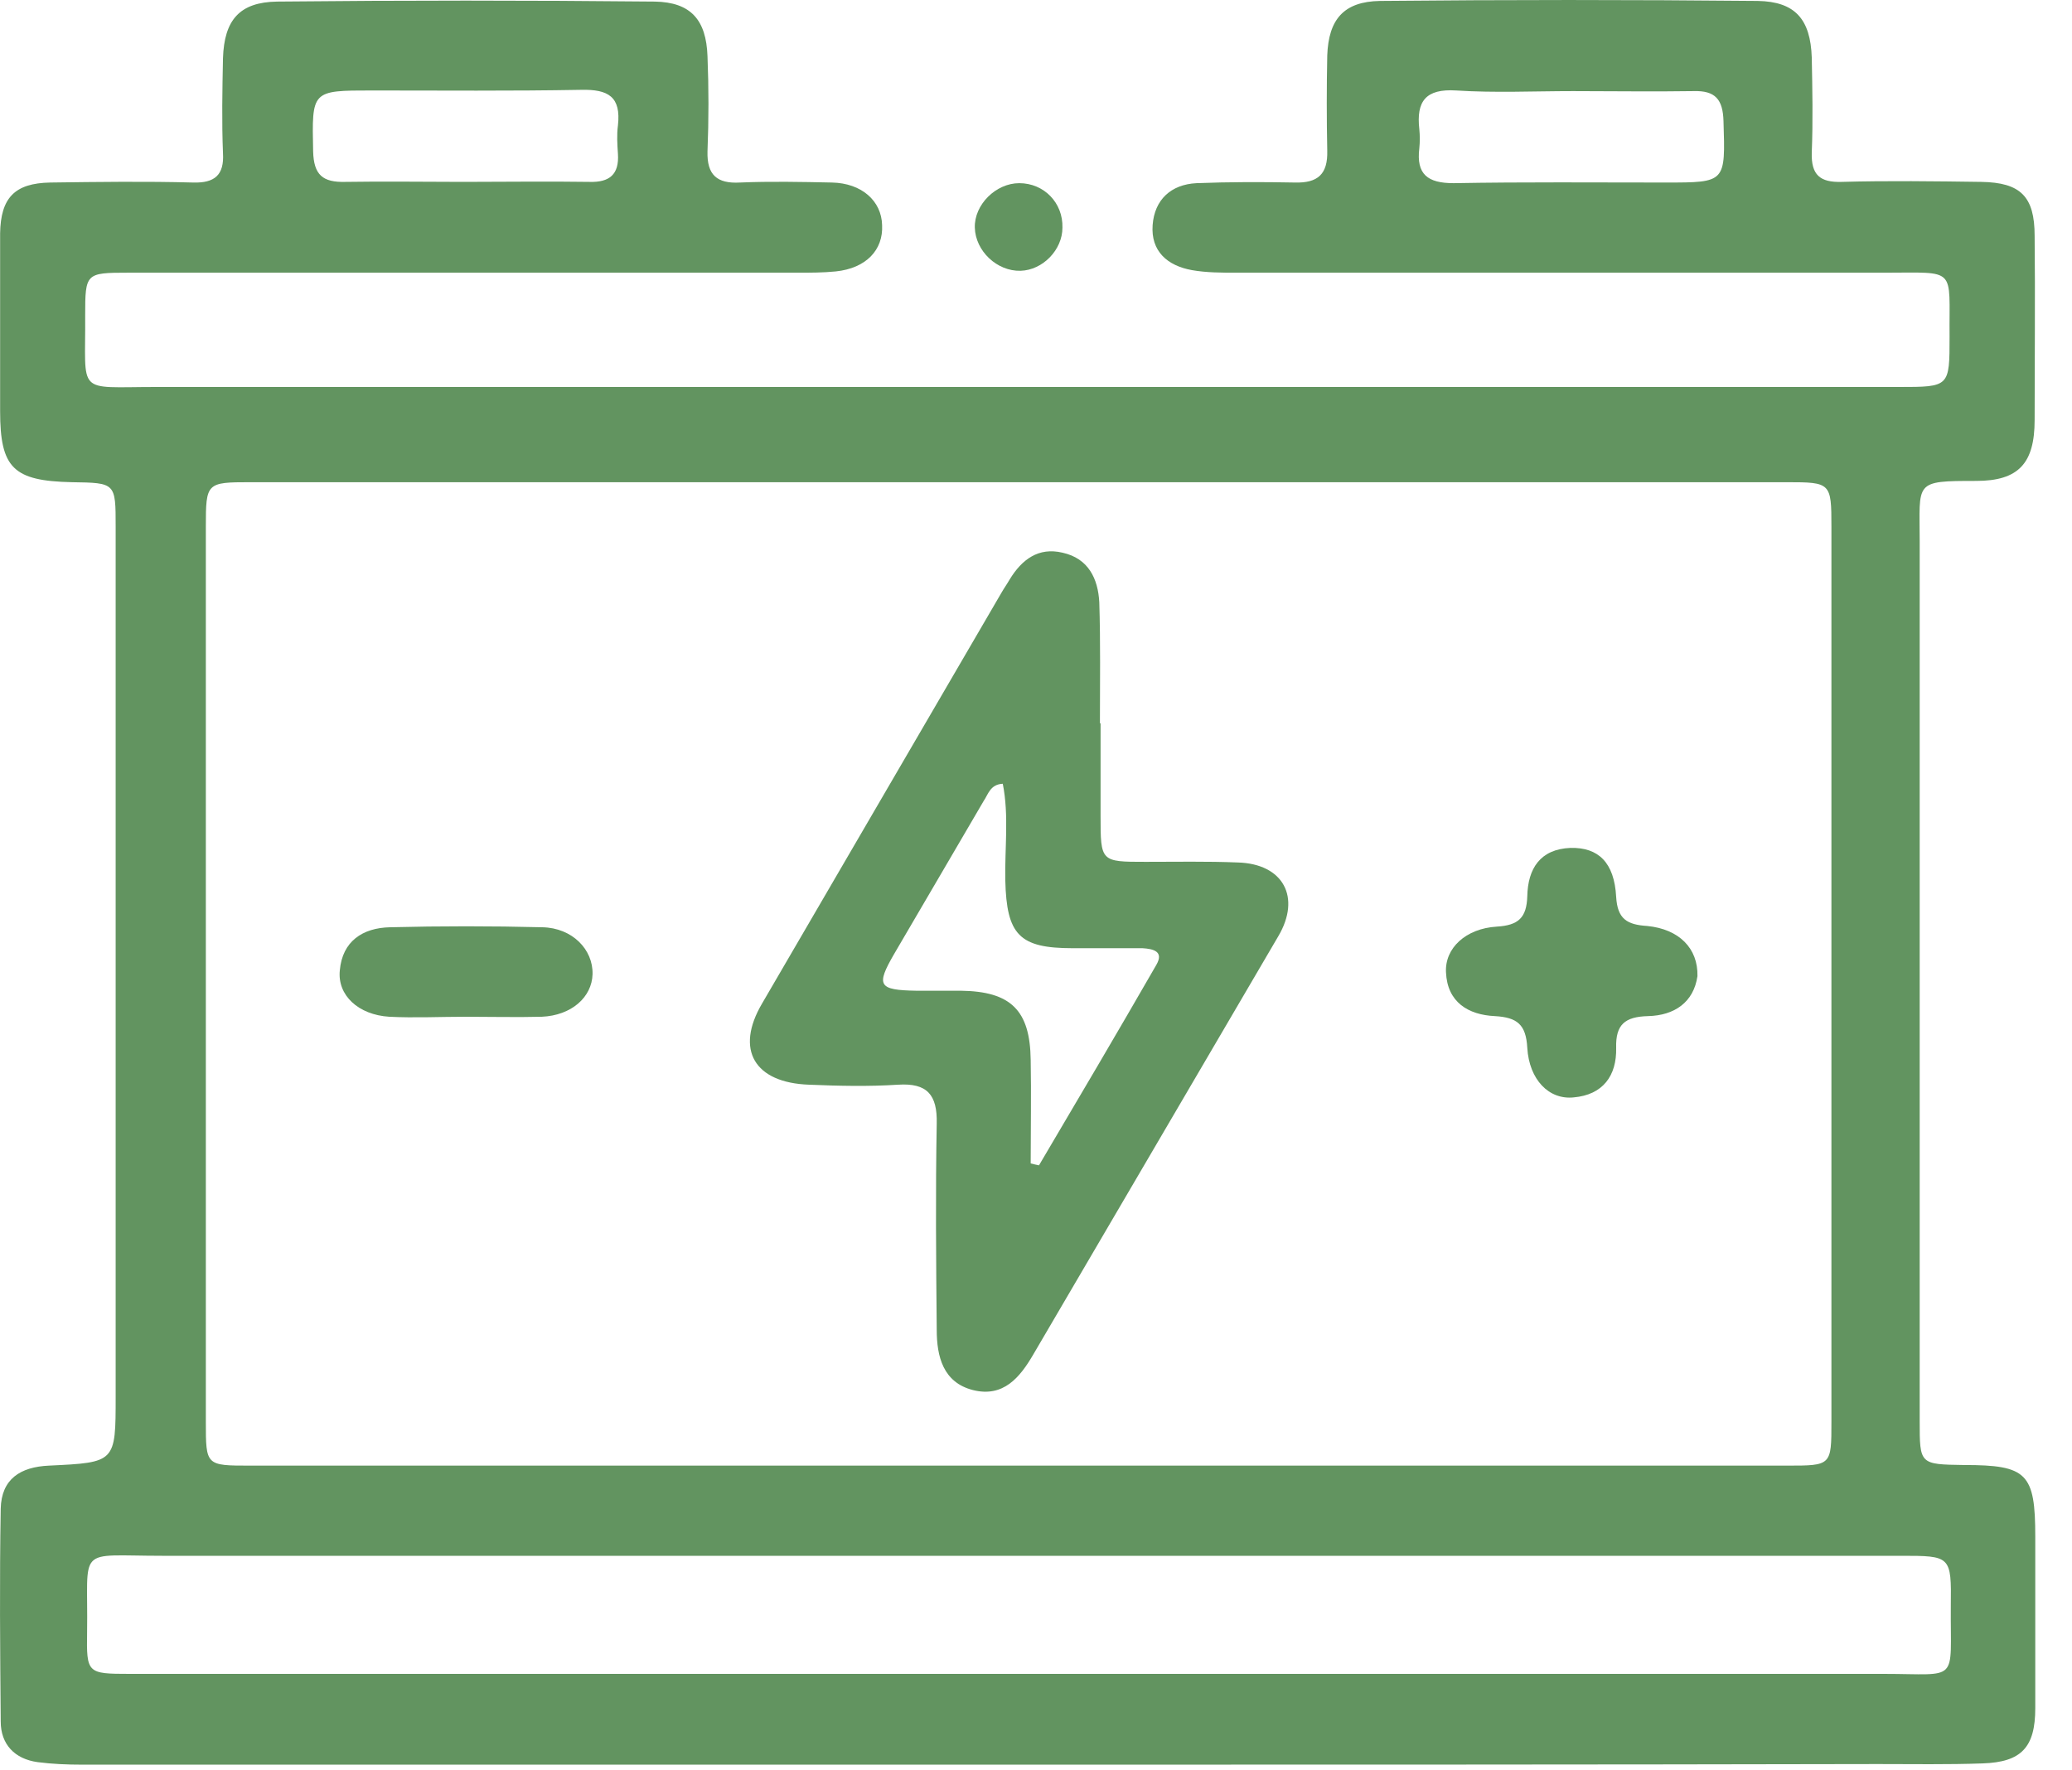
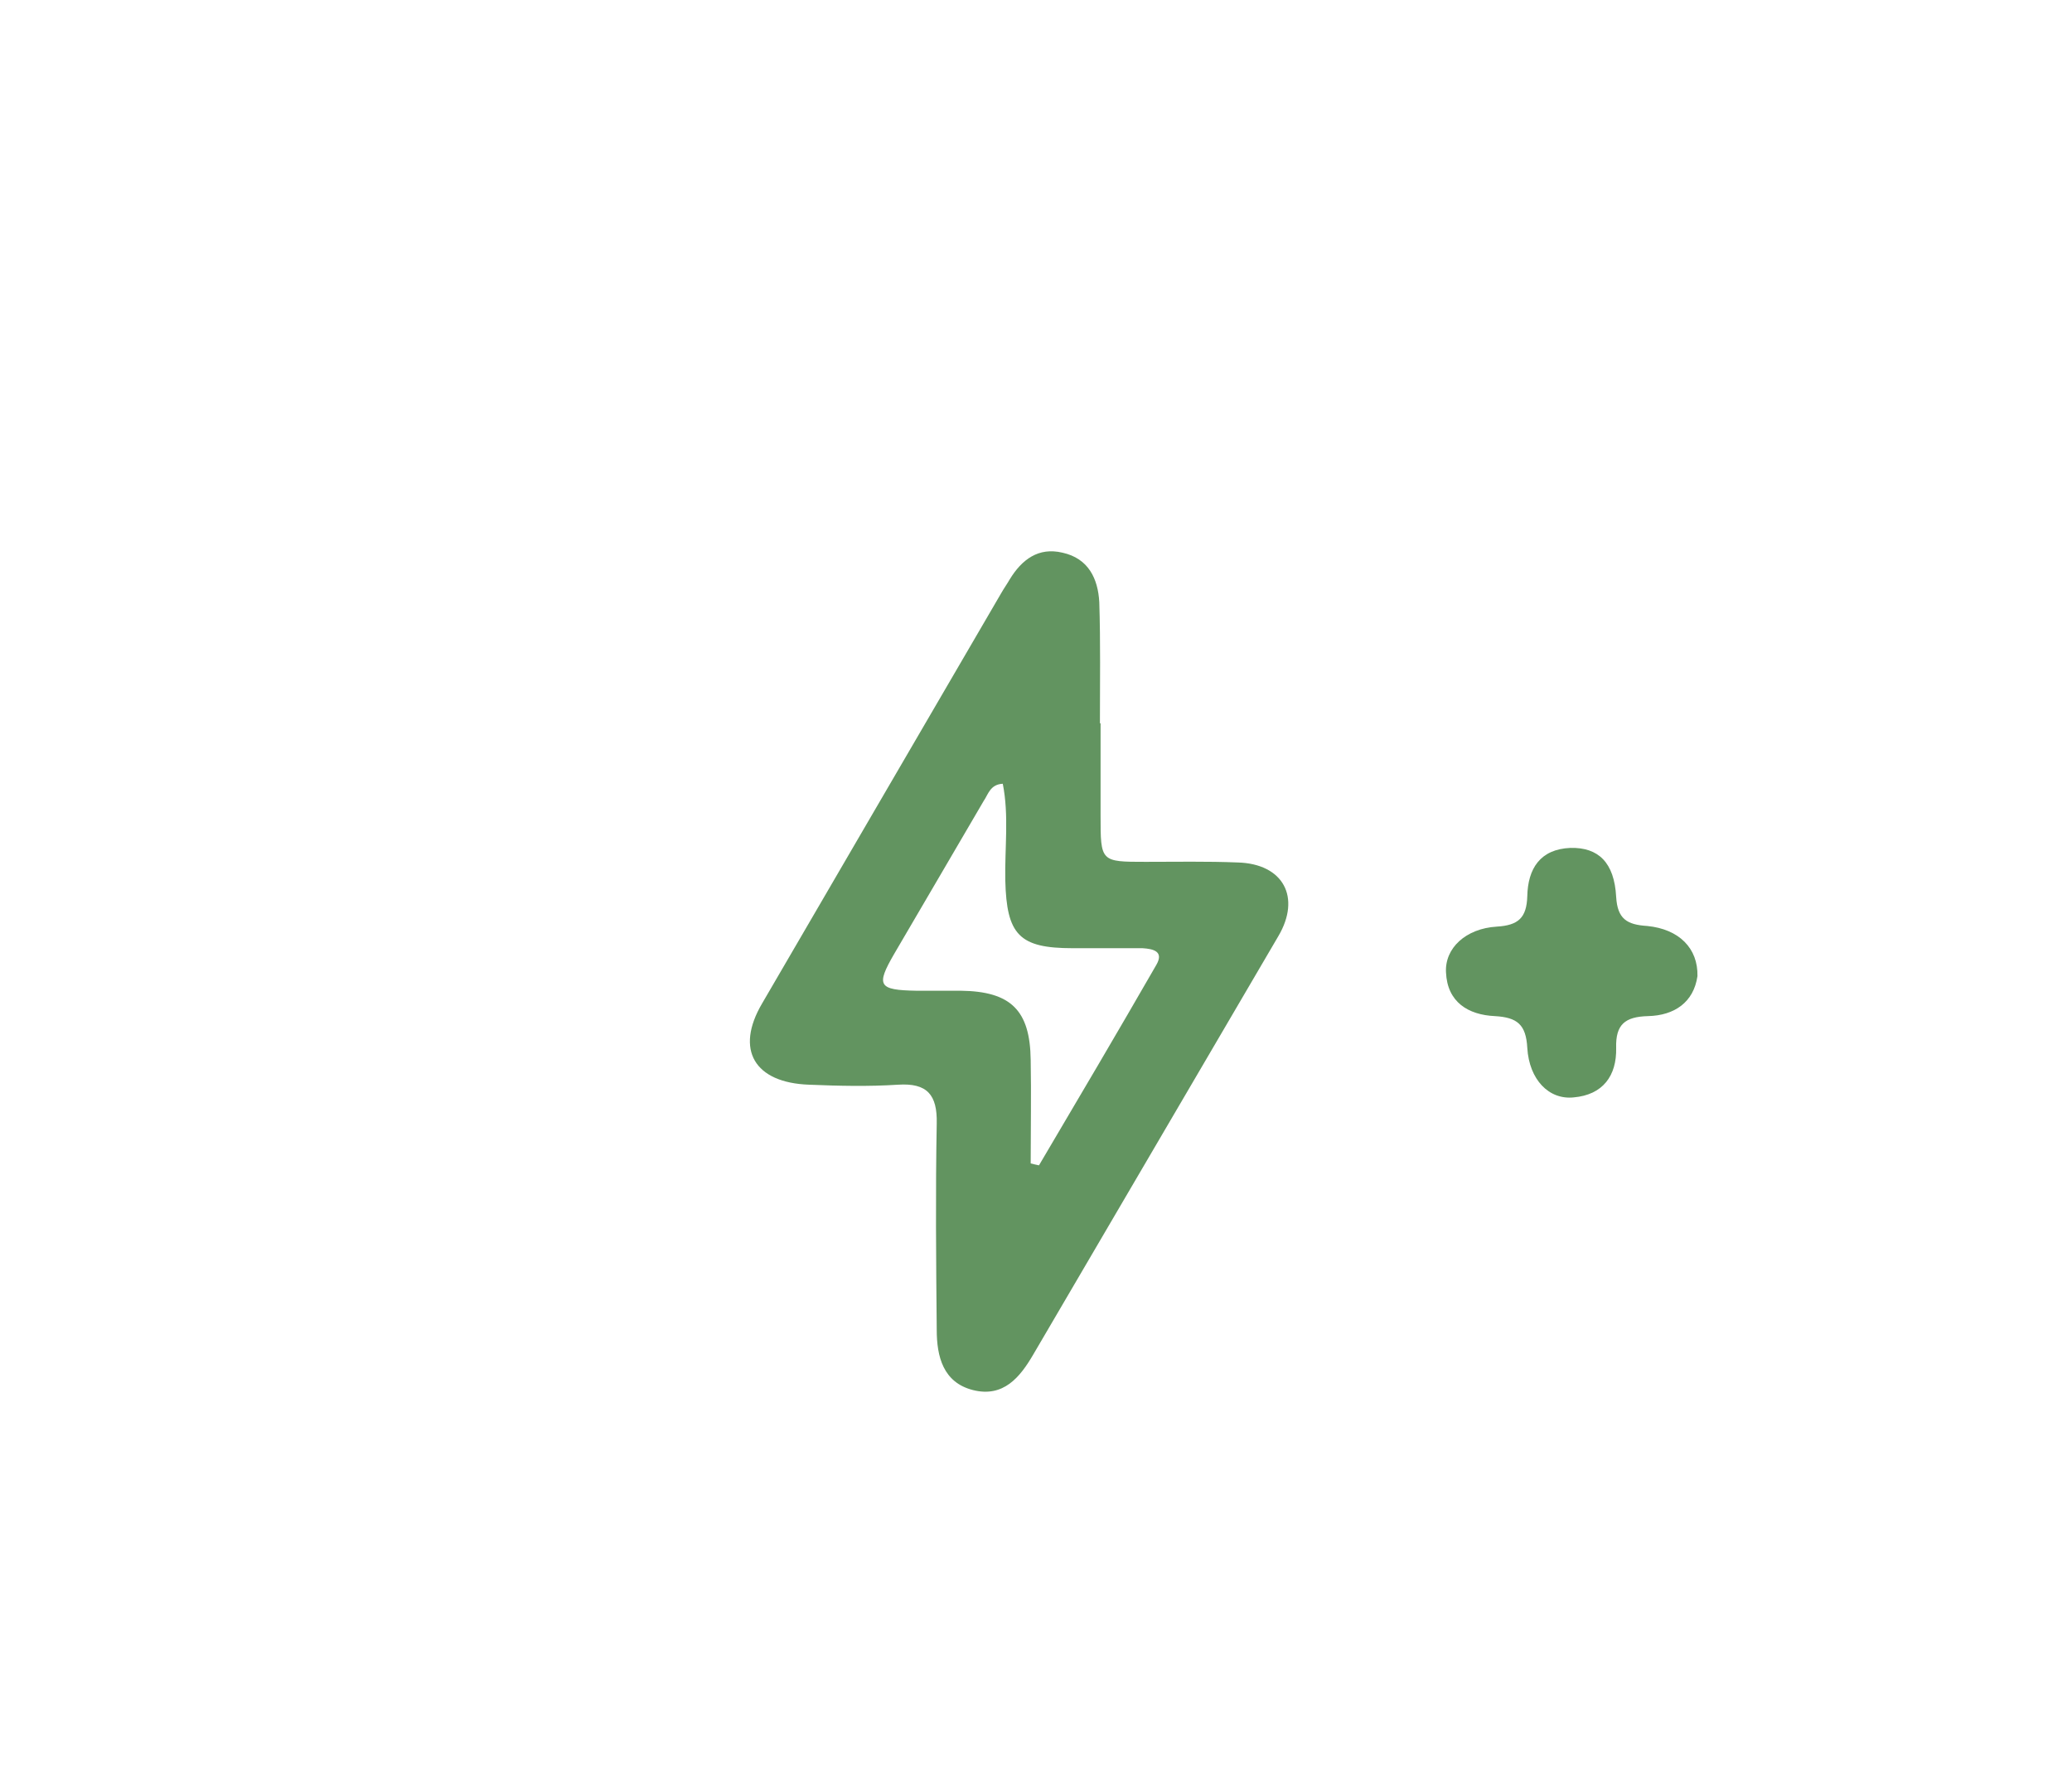
<svg xmlns="http://www.w3.org/2000/svg" width="55" height="47" viewBox="0 0 55 47" fill="none">
-   <path d="M26.955 46.85C18.696 46.85 10.436 46.85 2.177 46.85C1.789 46.85 1.385 46.834 0.997 46.783C0.39 46.699 0.019 46.311 0.019 45.704C0.003 43.816 -0.014 41.945 0.019 40.057C0.036 39.265 0.542 38.945 1.3 38.911C3.07 38.827 3.07 38.827 3.07 37.074C3.07 29.371 3.07 21.685 3.07 13.982C3.07 12.819 3.07 12.819 1.907 12.802C0.357 12.768 0.003 12.431 0.003 10.914C0.003 9.346 0.003 7.762 0.003 6.194C0.019 5.251 0.39 4.863 1.334 4.846C2.598 4.829 3.863 4.812 5.127 4.846C5.7 4.863 5.953 4.644 5.919 4.071C5.885 3.228 5.902 2.385 5.919 1.542C5.953 0.531 6.357 0.059 7.352 0.042C10.689 0.008 14.043 0.008 17.381 0.042C18.342 0.059 18.746 0.531 18.78 1.492C18.814 2.335 18.814 3.177 18.78 4.02C18.763 4.644 19.033 4.88 19.64 4.846C20.449 4.812 21.274 4.829 22.084 4.846C22.876 4.863 23.398 5.335 23.415 5.975C23.449 6.633 22.994 7.122 22.185 7.206C21.848 7.24 21.511 7.24 21.173 7.24C15.24 7.24 9.324 7.24 3.391 7.24C2.278 7.24 2.261 7.256 2.261 8.369C2.278 10.509 1.992 10.274 4.132 10.274C19.555 10.274 34.978 10.274 50.401 10.274C51.75 10.274 51.75 10.274 51.75 8.942C51.733 7.071 51.969 7.24 50.013 7.24C44.282 7.24 38.552 7.24 32.821 7.24C32.433 7.24 32.028 7.24 31.641 7.172C30.983 7.054 30.545 6.666 30.596 5.975C30.646 5.301 31.084 4.897 31.759 4.863C32.635 4.829 33.495 4.829 34.371 4.846C34.978 4.863 35.248 4.627 35.231 4.003C35.214 3.16 35.214 2.318 35.231 1.475C35.265 0.514 35.669 0.042 36.63 0.025C39.967 -0.008 43.322 -0.008 46.659 0.025C47.654 0.042 48.058 0.514 48.092 1.525C48.109 2.368 48.126 3.211 48.092 4.054C48.075 4.644 48.311 4.846 48.884 4.829C50.115 4.795 51.362 4.812 52.592 4.829C53.637 4.846 54.008 5.217 54.008 6.262C54.025 7.897 54.008 9.515 54.008 11.15C54.008 12.296 53.587 12.768 52.458 12.768C50.789 12.768 50.957 12.785 50.957 14.386C50.957 22.174 50.957 29.944 50.957 37.731C50.957 38.878 50.957 38.878 52.137 38.895C53.806 38.895 54.025 39.114 54.025 40.799C54.025 42.316 54.025 43.833 54.025 45.35C54.025 46.395 53.654 46.783 52.626 46.817C51.699 46.85 50.772 46.834 49.845 46.834C42.226 46.85 34.59 46.85 26.955 46.85ZM26.955 38.911C33.781 38.911 40.608 38.911 47.434 38.911C48.614 38.911 48.614 38.911 48.614 37.748C48.614 29.826 48.614 21.904 48.614 13.982C48.614 12.819 48.597 12.802 47.434 12.802C33.832 12.802 20.246 12.802 6.644 12.802C5.481 12.802 5.464 12.819 5.464 13.982C5.464 21.904 5.464 29.826 5.464 37.748C5.464 38.911 5.464 38.911 6.644 38.911C13.42 38.911 20.179 38.911 26.955 38.911ZM27.005 44.44C34.675 44.44 42.327 44.44 49.997 44.44C52.036 44.44 51.766 44.71 51.783 42.636C51.8 41.305 51.783 41.305 50.452 41.305C35.062 41.305 19.69 41.305 4.301 41.305C1.992 41.305 2.346 41.018 2.312 43.328C2.295 44.423 2.312 44.44 3.441 44.44C11.279 44.44 19.151 44.44 27.005 44.44ZM12.29 4.829C13.403 4.829 14.532 4.812 15.645 4.829C16.184 4.846 16.437 4.627 16.403 4.088C16.386 3.835 16.369 3.582 16.403 3.329C16.488 2.57 16.15 2.368 15.426 2.385C13.571 2.419 11.734 2.402 9.88 2.402C8.262 2.402 8.279 2.402 8.312 4.02C8.329 4.644 8.565 4.846 9.172 4.829C10.217 4.812 11.245 4.829 12.29 4.829ZM41.754 2.419C40.726 2.419 39.681 2.469 38.653 2.402C37.844 2.351 37.591 2.688 37.675 3.43C37.692 3.599 37.692 3.767 37.675 3.936C37.591 4.627 37.894 4.863 38.585 4.863C40.456 4.829 42.344 4.846 44.215 4.846C45.816 4.846 45.8 4.846 45.749 3.211C45.732 2.638 45.53 2.402 44.957 2.419C43.878 2.436 42.816 2.419 41.754 2.419Z" fill="#629460" />
-   <path d="M27.09 7.189C26.466 7.206 25.893 6.666 25.876 6.043C25.859 5.436 26.432 4.863 27.056 4.863C27.713 4.863 28.219 5.385 28.202 6.043C28.202 6.633 27.68 7.172 27.09 7.189Z" fill="#629460" />
  <path d="M29.214 19.207C29.214 20.016 29.214 20.842 29.214 21.651C29.214 22.881 29.214 22.881 30.41 22.881C31.219 22.881 32.045 22.865 32.854 22.898C34.068 22.932 34.54 23.825 33.933 24.854C31.759 28.562 29.601 32.253 27.427 35.962C27.073 36.568 26.635 37.108 25.826 36.905C25.033 36.703 24.865 36.012 24.865 35.304C24.848 33.484 24.831 31.663 24.865 29.826C24.882 29.067 24.612 28.747 23.837 28.798C23.061 28.848 22.269 28.831 21.477 28.798C20.027 28.747 19.505 27.871 20.23 26.64C22.353 23 24.46 19.375 26.584 15.735C26.651 15.617 26.736 15.499 26.803 15.381C27.123 14.858 27.562 14.521 28.202 14.673C28.893 14.825 29.146 15.364 29.18 15.988C29.214 17.049 29.197 18.128 29.197 19.19C29.197 19.207 29.214 19.207 29.214 19.207ZM27.359 30.888C27.427 30.905 27.494 30.922 27.579 30.939C28.624 29.169 29.669 27.399 30.697 25.612C30.899 25.258 30.613 25.191 30.326 25.174C29.702 25.174 29.096 25.174 28.472 25.174C27.056 25.174 26.719 24.82 26.685 23.37C26.668 22.511 26.786 21.651 26.618 20.808C26.281 20.825 26.23 21.095 26.112 21.263C25.32 22.612 24.528 23.977 23.735 25.326C23.247 26.168 23.314 26.286 24.325 26.303C24.713 26.303 25.118 26.303 25.505 26.303C26.837 26.32 27.343 26.826 27.359 28.14C27.376 29.051 27.359 29.961 27.359 30.888Z" fill="#629460" />
  <path d="M45.058 25.916C44.957 26.607 44.451 26.961 43.743 26.977C43.136 26.994 42.883 27.197 42.9 27.82C42.917 28.562 42.546 29.068 41.771 29.135C41.114 29.203 40.591 28.663 40.541 27.82C40.507 27.197 40.271 27.011 39.681 26.977C38.973 26.944 38.417 26.607 38.383 25.814C38.349 25.174 38.906 24.651 39.731 24.601C40.305 24.567 40.524 24.365 40.541 23.792C40.557 23.067 40.878 22.544 41.687 22.511C42.428 22.494 42.85 22.898 42.9 23.809C42.934 24.399 43.187 24.55 43.726 24.584C44.569 24.668 45.075 25.174 45.058 25.916Z" fill="#629460" />
-   <path d="M12.358 26.994C11.684 26.994 11.009 27.028 10.335 26.994C9.509 26.944 8.953 26.421 9.02 25.764C9.088 24.988 9.627 24.634 10.352 24.618C11.7 24.584 13.049 24.584 14.397 24.618C15.19 24.634 15.746 25.207 15.729 25.865C15.712 26.472 15.173 26.96 14.38 26.994C13.706 27.011 13.032 26.994 12.358 26.994Z" fill="#629460" />
</svg>